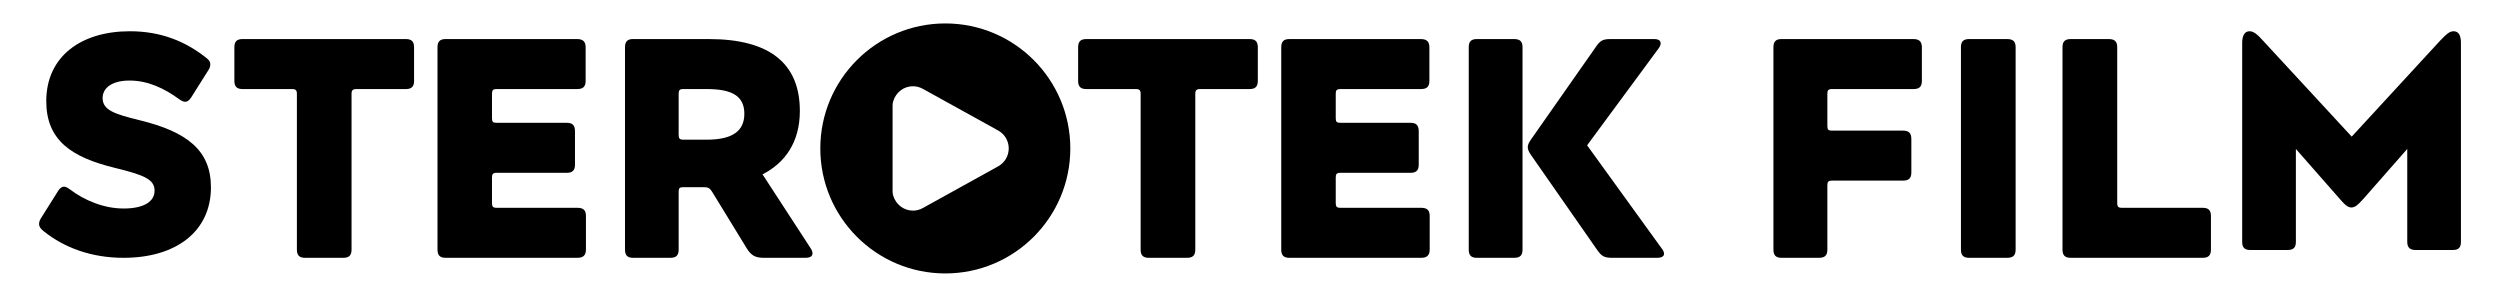
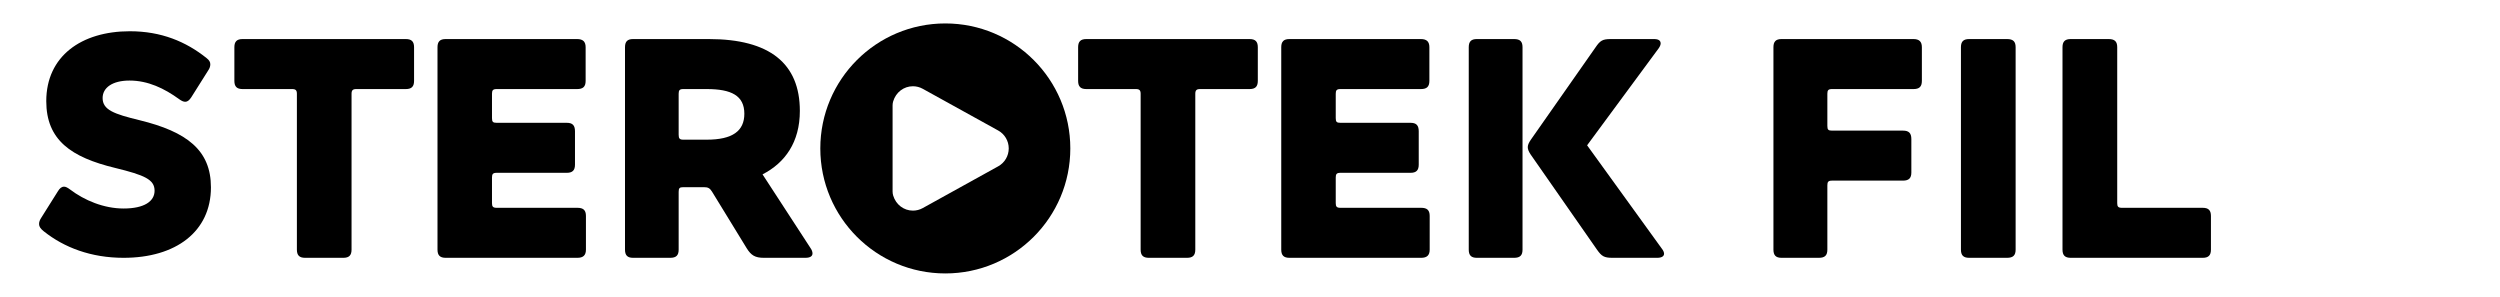
<svg xmlns="http://www.w3.org/2000/svg" width="320px" height="38px" viewBox="0 0 320 38" version="1.1">
  <title>logo_sterotek</title>
  <g id="logo_sterotek" stroke="none" stroke-width="1" fill="none" fill-rule="evenodd">
    <g id="logo_sterotek_old" transform="translate(5, 3)" fill="#000000" fill-rule="nonzero">
      <path d="M3.206,20.894 C3.406,20.894 3.647,21.013 3.967,21.253 C5.811,22.651 8.295,23.689 10.819,23.689 C13.464,23.689 14.786,22.77 14.786,21.412 C14.786,19.975 13.504,19.416 9.738,18.495 C4.127,17.139 0.922,14.942 0.922,9.948 C0.922,4.196 5.409,1 11.621,1 C15.628,1 18.794,2.317 21.439,4.434 C21.8,4.716 21.919,4.954 21.919,5.233 C21.919,5.474 21.839,5.753 21.639,6.033 L19.474,9.469 C19.235,9.829 18.994,10.028 18.714,10.028 C18.473,10.028 18.234,9.907 17.953,9.708 C16.027,8.31 13.945,7.311 11.581,7.311 C9.377,7.311 8.135,8.23 8.135,9.547 C8.135,11.066 9.577,11.586 12.863,12.386 C18.914,13.863 22,16.22 22,20.974 C22,26.646 17.512,30 10.819,30 C6.652,30 3.206,28.683 0.601,26.605 C0.2,26.286 0,26.007 0,25.686 C0,25.407 0.08,25.168 0.32,24.809 L2.405,21.492 C2.645,21.093 2.885,20.894 3.206,20.894" id="Fill-1" />
      <path d="M32.398,8.4 L26.045,8.4 C25.321,8.4 25,8.079 25,7.359 L25,3.039 C25,2.319 25.321,2 26.045,2 L46.953,2 C47.677,2 48,2.319 48,3.039 L48,7.359 C48,8.079 47.677,8.4 46.953,8.4 L40.6,8.4 C40.16,8.4 39.998,8.559 39.998,8.999 L39.998,28.958 C39.998,29.679 39.675,30 38.951,30 L34.046,30 C33.322,30 33.002,29.679 33.002,28.958 L33.002,8.999 C33.002,8.559 32.84,8.4 32.398,8.4" id="Fill-3" />
      <path d="M52.041,2 L68.878,2 C69.6,2 69.961,2.319 69.961,3.039 L69.961,7.359 C69.961,8.118 69.6,8.4 68.878,8.4 L58.577,8.4 C58.094,8.4 57.975,8.559 57.975,8.999 L57.975,12.119 C57.975,12.598 58.094,12.72 58.577,12.72 L67.556,12.72 C68.276,12.72 68.598,13.039 68.598,13.8 L68.598,18.078 C68.598,18.799 68.276,19.12 67.556,19.12 L58.577,19.12 C58.094,19.12 57.975,19.28 57.975,19.718 L57.975,22.999 C57.975,23.439 58.094,23.6 58.577,23.6 L68.917,23.6 C69.639,23.6 70,23.88 70,24.639 L70,28.958 C70,29.679 69.639,30 68.917,30 L52.041,30 C51.32,30 51,29.679 51,28.958 L51,3.039 C51,2.319 51.32,2 52.041,2" id="Fill-5" />
      <path d="M90.276,11.559 C90.276,9.24 88.619,8.4 85.461,8.4 L82.461,8.4 C81.986,8.4 81.868,8.558 81.868,8.999 L81.868,14.238 C81.868,14.72 81.986,14.878 82.461,14.878 L85.461,14.878 C88.777,14.878 90.276,13.759 90.276,11.559 M76.026,2 L85.737,2 C93.513,2 97.381,5.12 97.381,11.199 C97.381,15.199 95.487,17.84 92.605,19.319 L98.724,28.72 C98.921,29 99,29.238 99,29.44 C99,29.8 98.683,30 98.092,30 L92.763,30 C91.657,30 91.145,29.679 90.593,28.8 L86.131,21.519 C85.855,21.079 85.617,20.959 85.105,20.959 L82.461,20.959 C81.986,20.959 81.868,21.079 81.868,21.558 L81.868,28.958 C81.868,29.679 81.552,30 80.802,30 L76.026,30 C75.315,30 75,29.679 75,28.958 L75,3.039 C75,2.319 75.315,2 76.026,2" id="Fill-7" />
      <path d="M140.398,8.4 L134.045,8.4 C133.321,8.4 133,8.079 133,7.359 L133,3.039 C133,2.319 133.321,2 134.045,2 L154.953,2 C155.677,2 156,2.319 156,3.039 L156,7.359 C156,8.079 155.677,8.4 154.953,8.4 L148.6,8.4 C148.16,8.4 147.998,8.559 147.998,8.999 L147.998,28.958 C147.998,29.679 147.675,30 146.951,30 L142.046,30 C141.322,30 141.002,29.679 141.002,28.958 L141.002,8.999 C141.002,8.559 140.84,8.4 140.398,8.4" id="Fill-9" />
      <path d="M160.041,2 L176.878,2 C177.6,2 177.961,2.319 177.961,3.039 L177.961,7.359 C177.961,8.118 177.6,8.4 176.878,8.4 L166.577,8.4 C166.094,8.4 165.975,8.559 165.975,8.999 L165.975,12.119 C165.975,12.598 166.094,12.72 166.577,12.72 L175.556,12.72 C176.276,12.72 176.598,13.039 176.598,13.8 L176.598,18.078 C176.598,18.799 176.276,19.12 175.556,19.12 L166.577,19.12 C166.094,19.12 165.975,19.28 165.975,19.718 L165.975,22.999 C165.975,23.439 166.094,23.6 166.577,23.6 L176.917,23.6 C177.639,23.6 178,23.88 178,24.639 L178,28.958 C178,29.679 177.639,30 176.917,30 L160.041,30 C159.32,30 159,29.679 159,28.958 L159,3.039 C159,2.319 159.32,2 160.041,2" id="Fill-11" />
      <path d="M190.555,15.84 C190.555,15.56 190.675,15.28 190.951,14.878 L199.218,3.078 C199.813,2.2 200.128,2 201.158,2 L206.734,2 C207.288,2 207.564,2.2 207.564,2.56 C207.564,2.718 207.487,2.92 207.328,3.159 L198.15,15.599 L207.723,28.839 C207.92,29.08 208,29.319 208,29.479 C208,29.8 207.685,30 207.131,30 L201.394,30 C200.325,30 200.01,29.8 199.416,28.959 L190.911,16.759 C190.675,16.399 190.555,16.119 190.555,15.84 M184.028,2 L188.815,2 C189.566,2 189.883,2.319 189.883,3.039 L189.883,28.959 C189.883,29.679 189.566,30 188.815,30 L184.028,30 C183.315,30 183,29.679 183,28.959 L183,3.039 C183,2.319 183.315,2 184.028,2" id="Fill-13" />
      <path d="M223.031,2 L239.931,2 C240.643,2 241,2.319 241,3.039 L241,7.359 C241,8.118 240.643,8.4 239.931,8.4 L229.498,8.4 C229.02,8.4 228.902,8.559 228.902,8.999 L228.902,13.119 C228.902,13.598 229.02,13.72 229.498,13.72 L238.582,13.72 C239.335,13.72 239.653,14.039 239.653,14.8 L239.653,19.079 C239.653,19.799 239.335,20.12 238.582,20.12 L229.498,20.12 C229.02,20.12 228.902,20.278 228.902,20.719 L228.902,28.958 C228.902,29.679 228.584,30 227.83,30 L223.031,30 C222.316,30 222,29.679 222,28.958 L222,3.039 C222,2.319 222.316,2 223.031,2" id="Fill-15" />
      <path d="M247.045,2 L251.913,2 C252.677,2 253,2.319 253,3.039 L253,28.958 C253,29.679 252.677,30 251.913,30 L247.045,30 C246.321,30 246,29.679 246,28.958 L246,3.039 C246,2.319 246.321,2 247.045,2" id="Fill-17" />
      <path d="M260.046,2 L264.917,2 C265.681,2 266.004,2.319 266.004,3.039 L266.004,22.999 C266.004,23.439 266.124,23.6 266.609,23.6 L276.954,23.6 C277.679,23.6 278,23.919 278,24.639 L278,28.958 C278,29.679 277.679,30 276.954,30 L260.046,30 C259.321,30 259,29.679 259,28.958 L259,3.039 C259,2.319 259.321,2 260.046,2" id="Fill-19" />
-       <path d="M282.947,1 C283.461,1 283.935,1.396 284.646,2.183 L296.019,14.488 L307.355,2.183 C308.104,1.396 308.539,1 309.053,1 C309.724,1 310,1.552 310,2.499 L310,27.973 C310,28.683 309.683,29 308.974,29 L304.195,29 C303.484,29 303.129,28.683 303.129,27.973 L303.129,16.064 L297.48,22.493 C296.769,23.28 296.416,23.557 295.981,23.557 C295.584,23.557 295.229,23.321 294.518,22.493 L288.872,16.064 L288.872,27.973 C288.872,28.683 288.555,29 287.805,29 L283.026,29 C282.315,29 282,28.683 282,27.973 L282,2.499 C282,1.552 282.315,1 282.947,1" id="Fill-21" />
      <path d="M122.77,18.289 L113.107,23.636 C112.724,23.849 112.291,23.96 111.853,23.96 C110.688,23.96 109.673,23.186 109.328,22.035 C109.277,21.864 109.251,21.689 109.251,21.513 L109.251,10.487 C109.251,10.311 109.277,10.136 109.328,9.967 C109.674,8.813 110.688,8.04 111.853,8.04 C112.289,8.04 112.723,8.151 113.106,8.363 L122.77,13.706 C123.601,14.165 124.118,15.043 124.118,15.996 C124.118,16.952 123.602,17.829 122.77,18.289 M116,0 C107.163,0 100,7.163 100,16 C100,24.837 107.163,32 116,32 C124.837,32 132,24.837 132,16 C132,7.163 124.837,0 116,0" id="Fill-23" />
    </g>
  </g>
</svg>